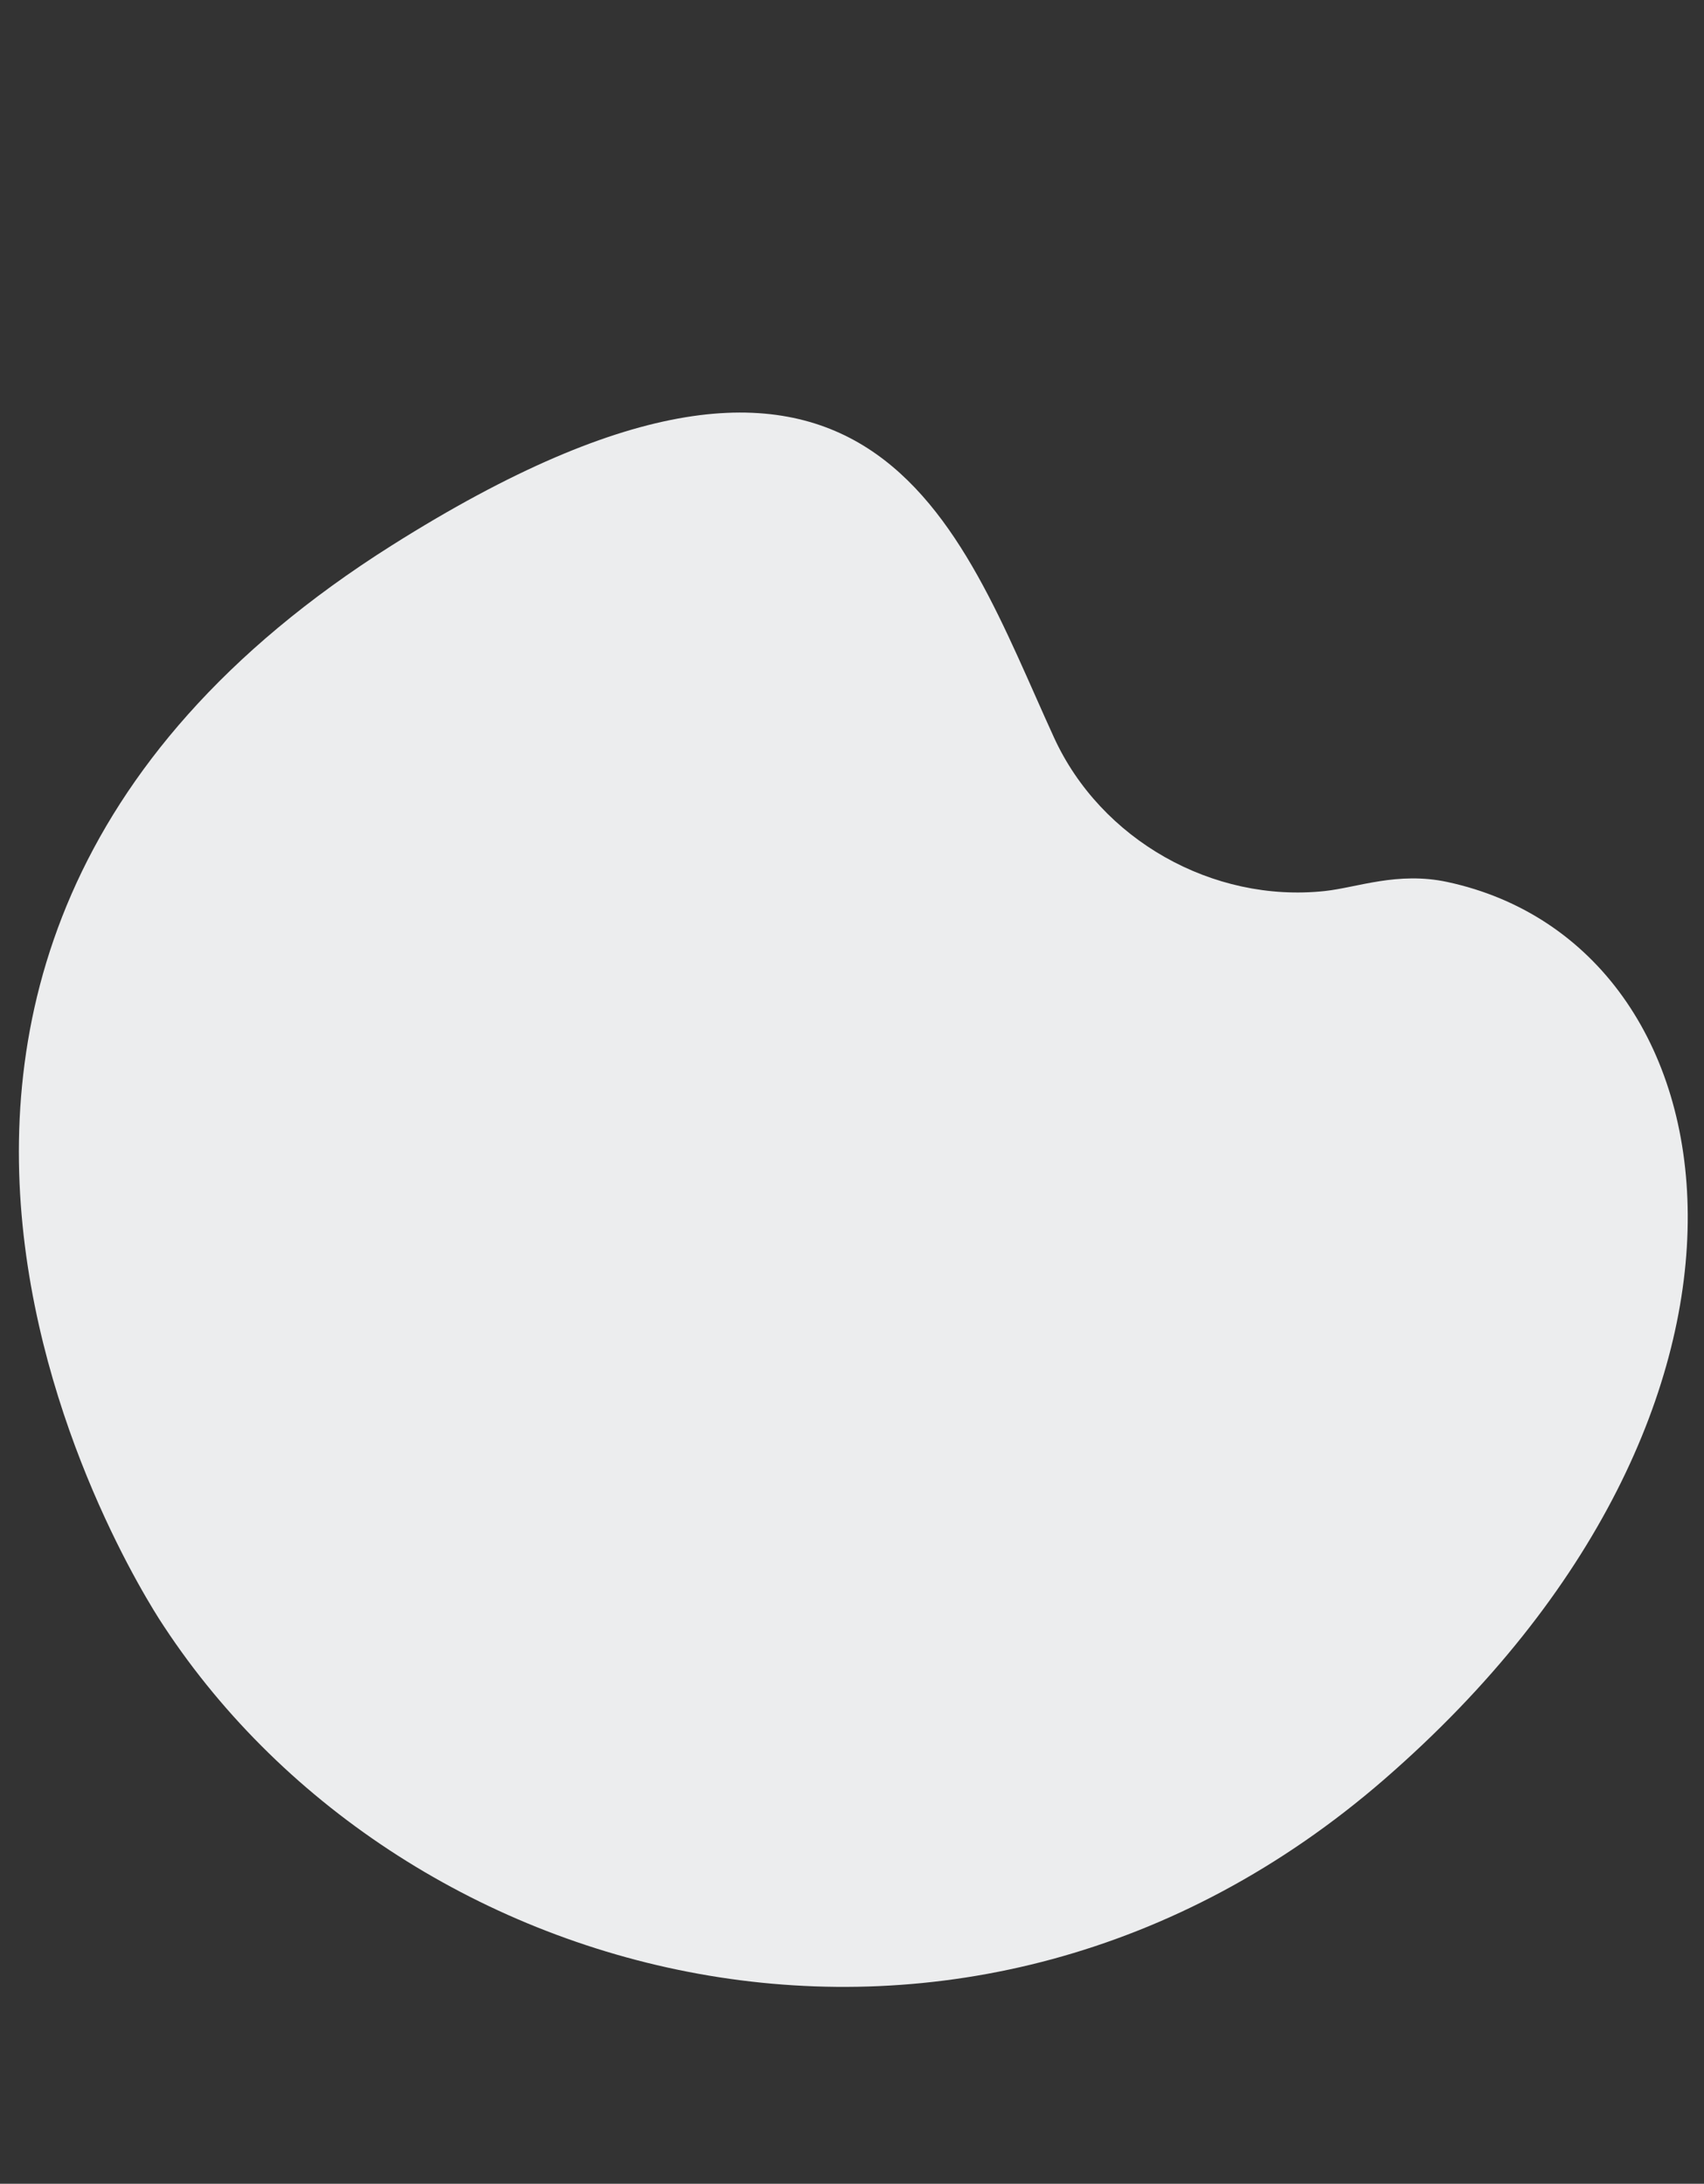
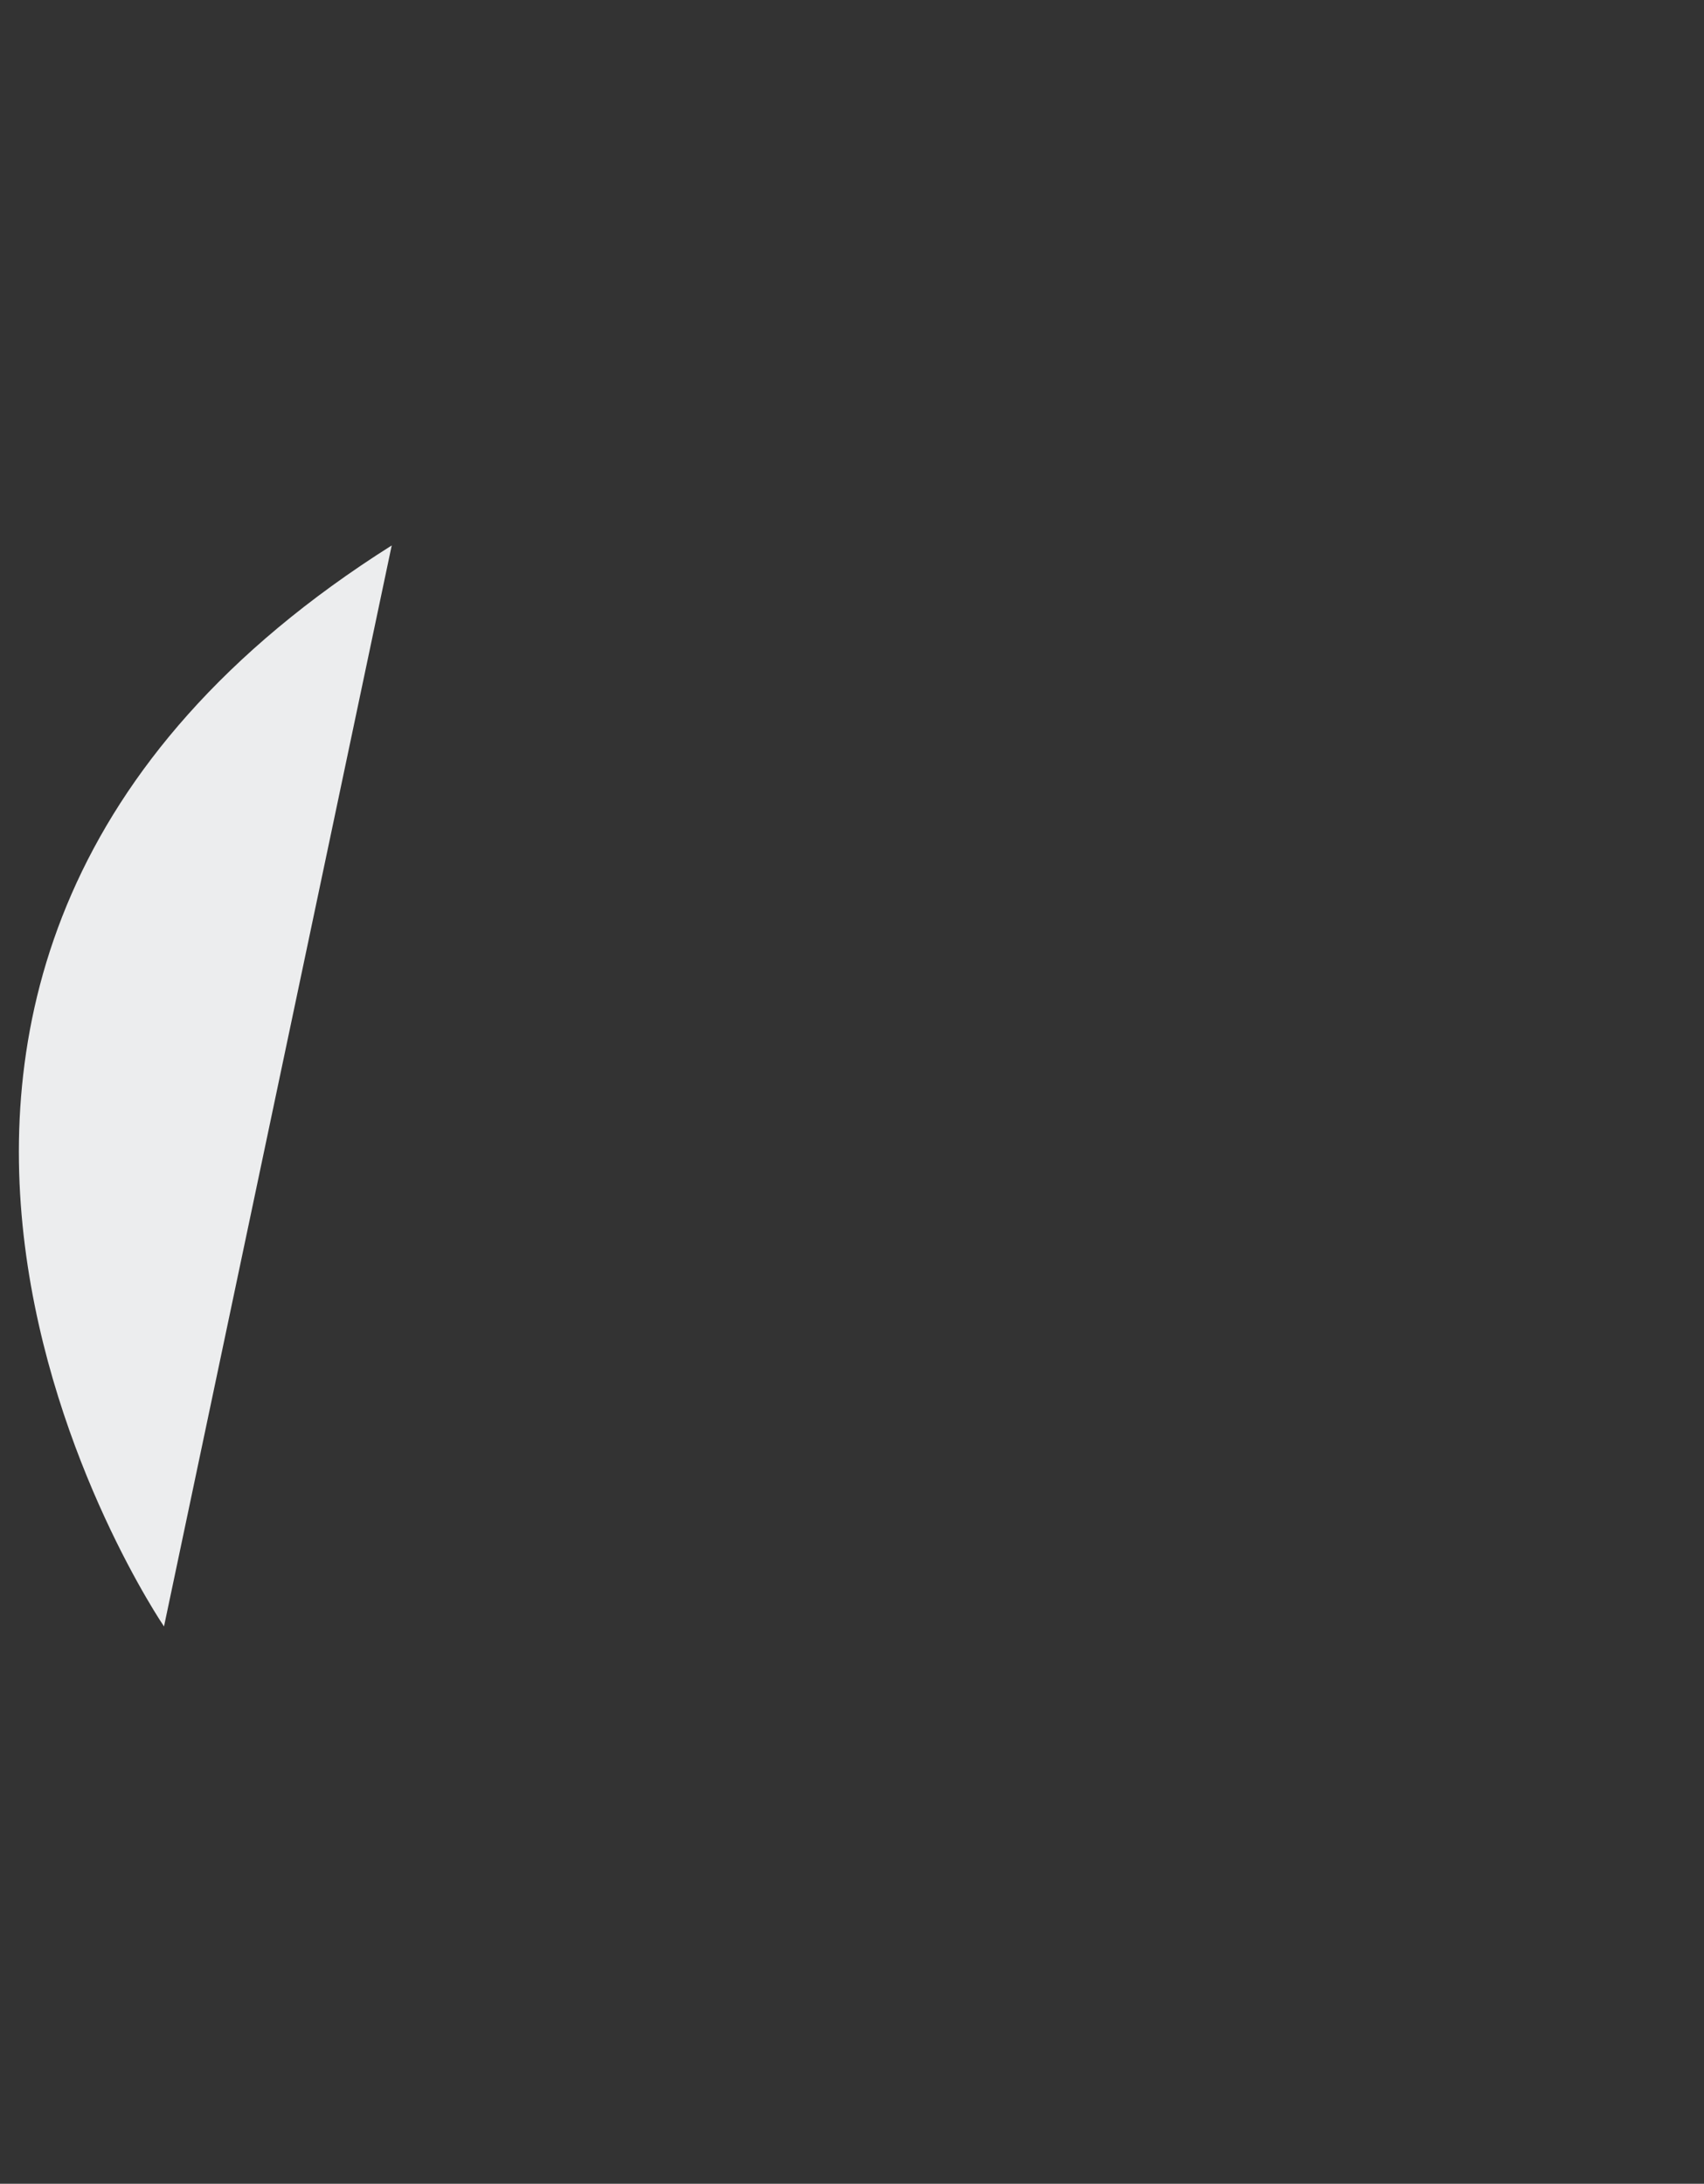
<svg xmlns="http://www.w3.org/2000/svg" id="Illu_shape_bg" data-name="Illu shape bg" viewBox="0 0 437 560">
  <rect x="0" y="0" width="437" height="560" fill="#333333" stroke="none" />
-   <path d="M42.06,417.08s-114.61-167.99,58.4-277.21c123.66-78.06,145.04-4.91,169.85,49.27,12,26.2,40.67,42.43,69.4,39.36,8.36-.89,18.71-5.07,31.49-2.32,75.92,16.33,93.83,134.58-16.2,230.11-106.52,92.47-251.07,54.81-312.94-39.21" fill="#ecedee" />
+   <path d="M42.06,417.08s-114.61-167.99,58.4-277.21" fill="#ecedee" />
</svg>